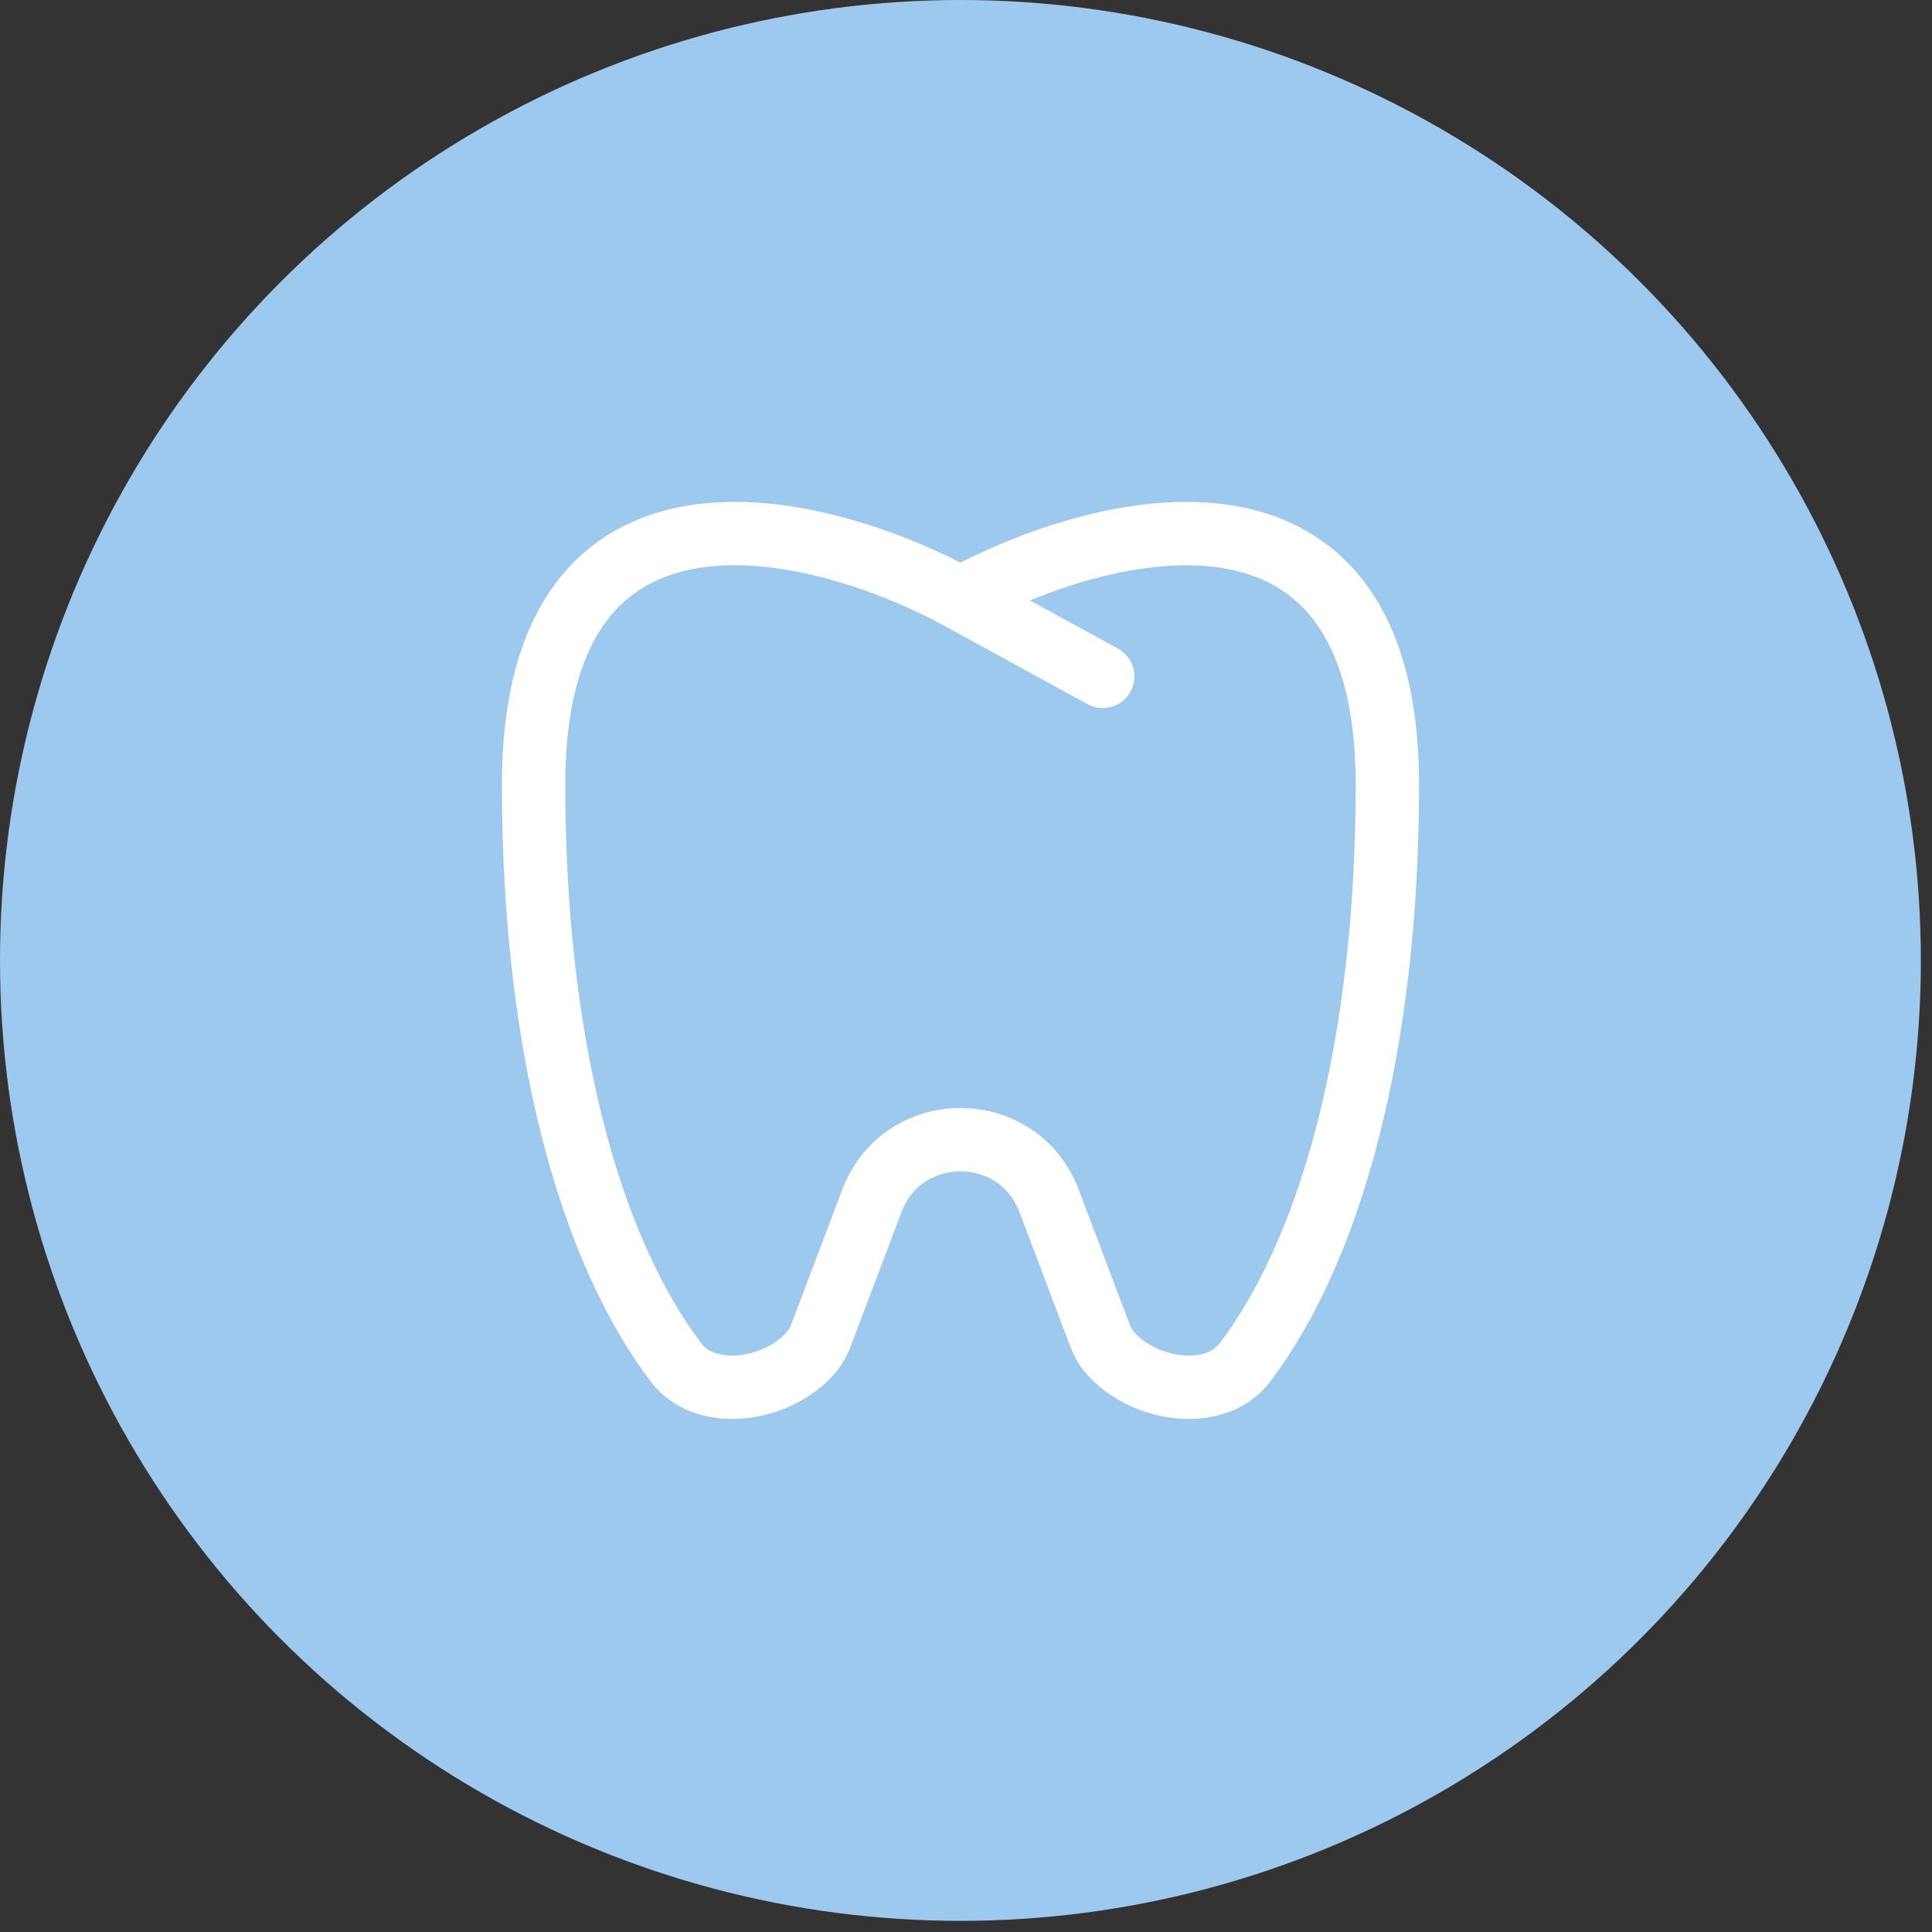
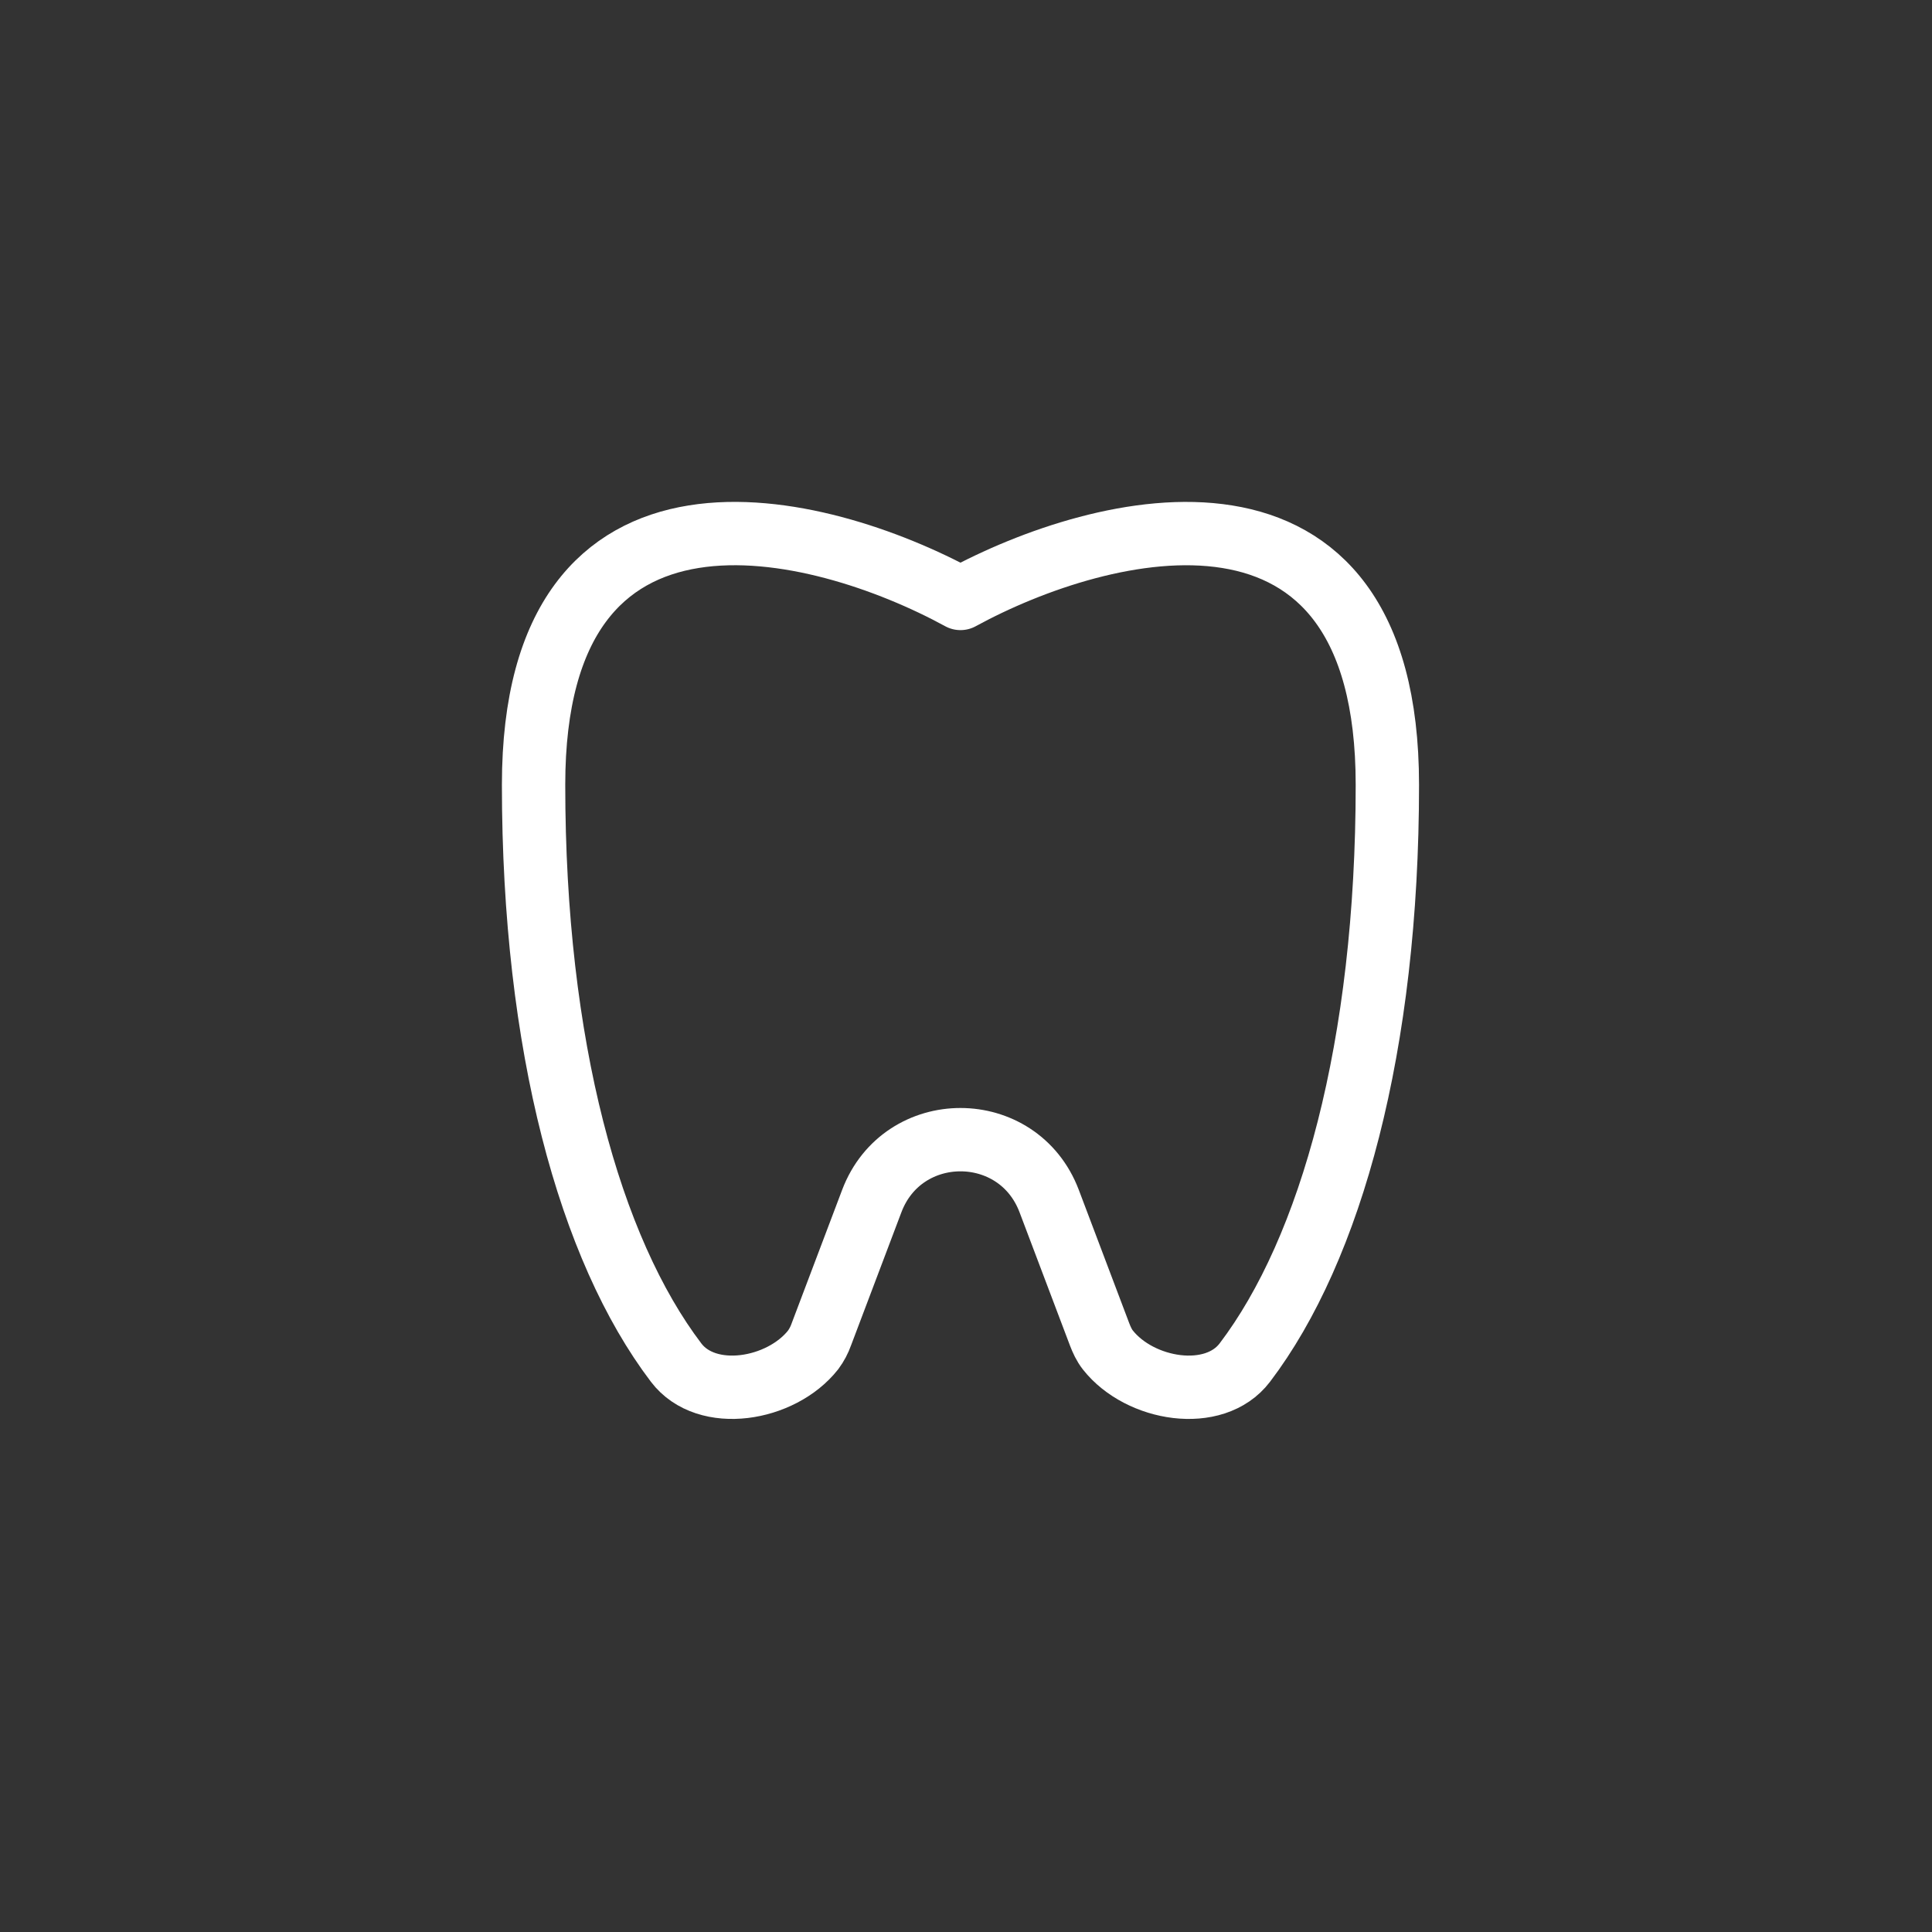
<svg xmlns="http://www.w3.org/2000/svg" fill="none" height="61" viewBox="0 0 61 61" width="61">
  <rect x="0" y="0" width="61" height="61" fill="#333333" stroke="none" />
-   <circle cx="30.324" cy="30.324" fill="#9dc9ef" r="30.324" />
-   <path d="m30.324 18.895c-4.492-2.451-13.477-4.708-13.477 5.882 0 8.253 1.779 14.661 4.5 18.244.966 1.273 3.318.878 4.325-.398.111-.15.199-.316.261-.493l1.592-4.208c.979-2.585 4.621-2.585 5.601 0l1.592 4.208c.067.174.145.346.261.493 1.006 1.277 3.359 1.671 4.325.398 2.721-3.584 4.5-9.99 4.5-18.244 0-10.588-8.985-8.333-13.477-5.882zm0 0 4.492 2.46" stroke="#fff" stroke-linecap="round" stroke-linejoin="round" stroke-width="2" />
+   <path d="m30.324 18.895c-4.492-2.451-13.477-4.708-13.477 5.882 0 8.253 1.779 14.661 4.5 18.244.966 1.273 3.318.878 4.325-.398.111-.15.199-.316.261-.493l1.592-4.208c.979-2.585 4.621-2.585 5.601 0l1.592 4.208c.067.174.145.346.261.493 1.006 1.277 3.359 1.671 4.325.398 2.721-3.584 4.5-9.99 4.5-18.244 0-10.588-8.985-8.333-13.477-5.882z" stroke="#fff" stroke-linecap="round" stroke-linejoin="round" stroke-width="2" />
</svg>